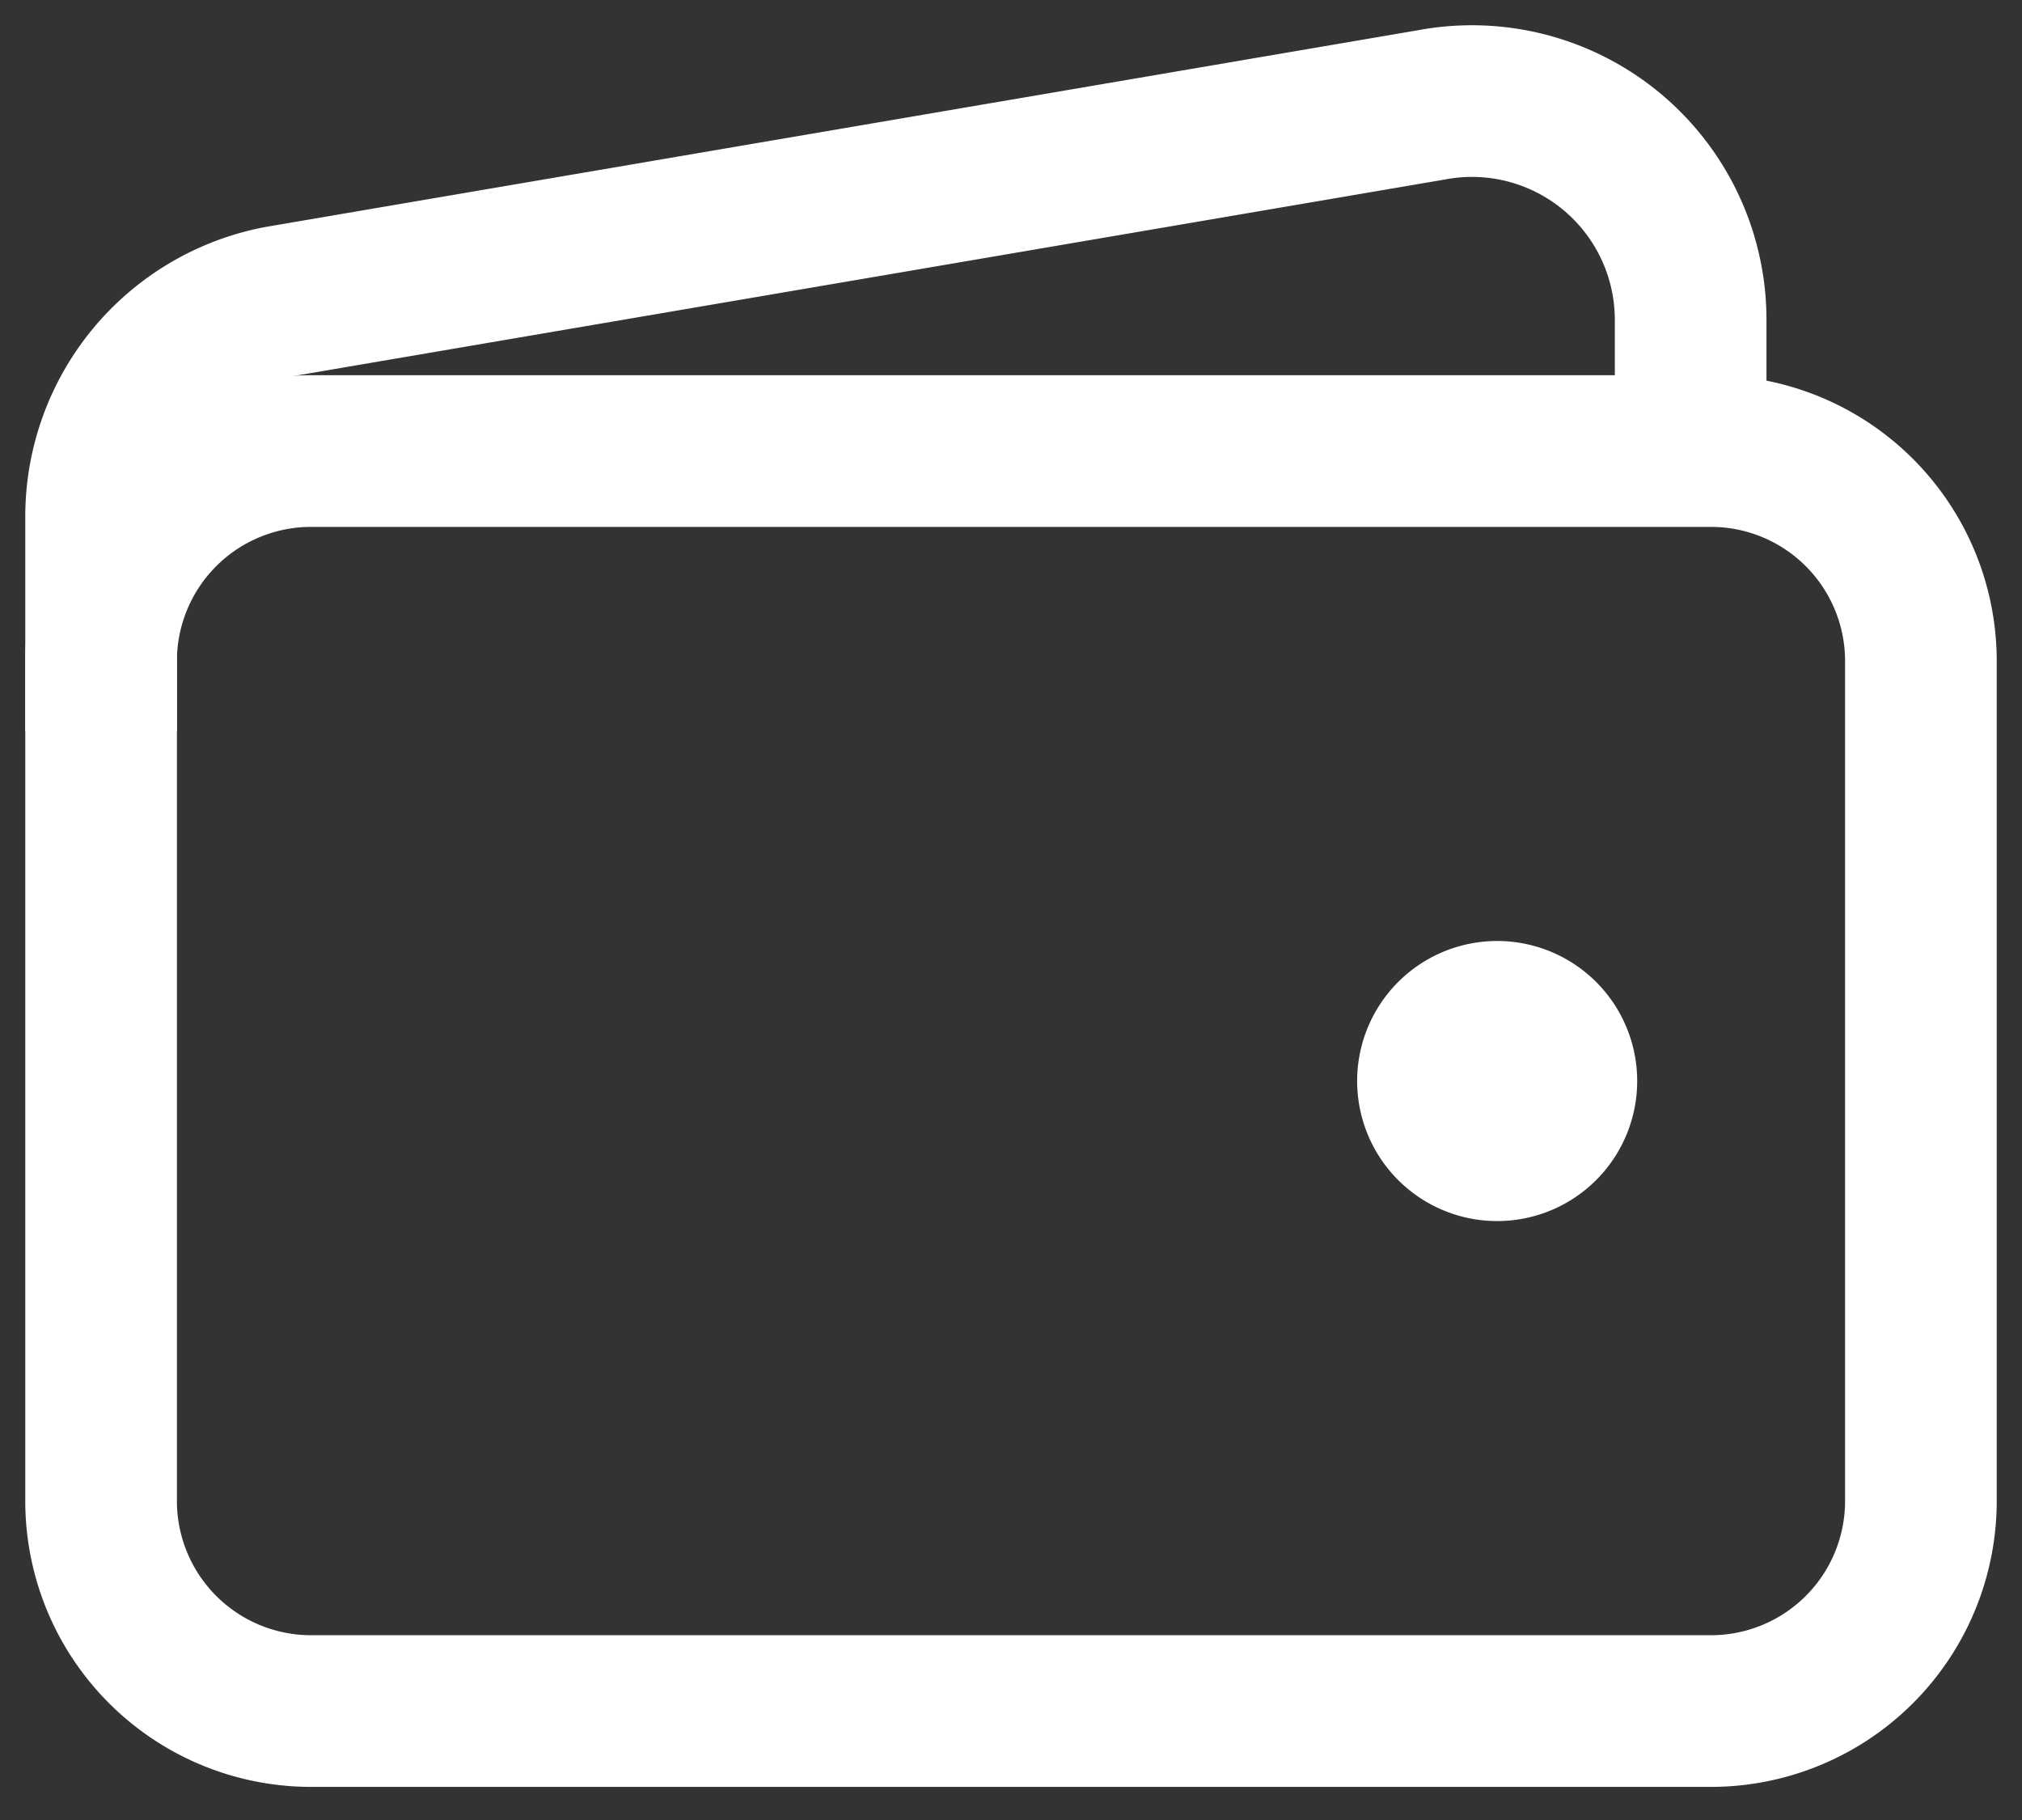
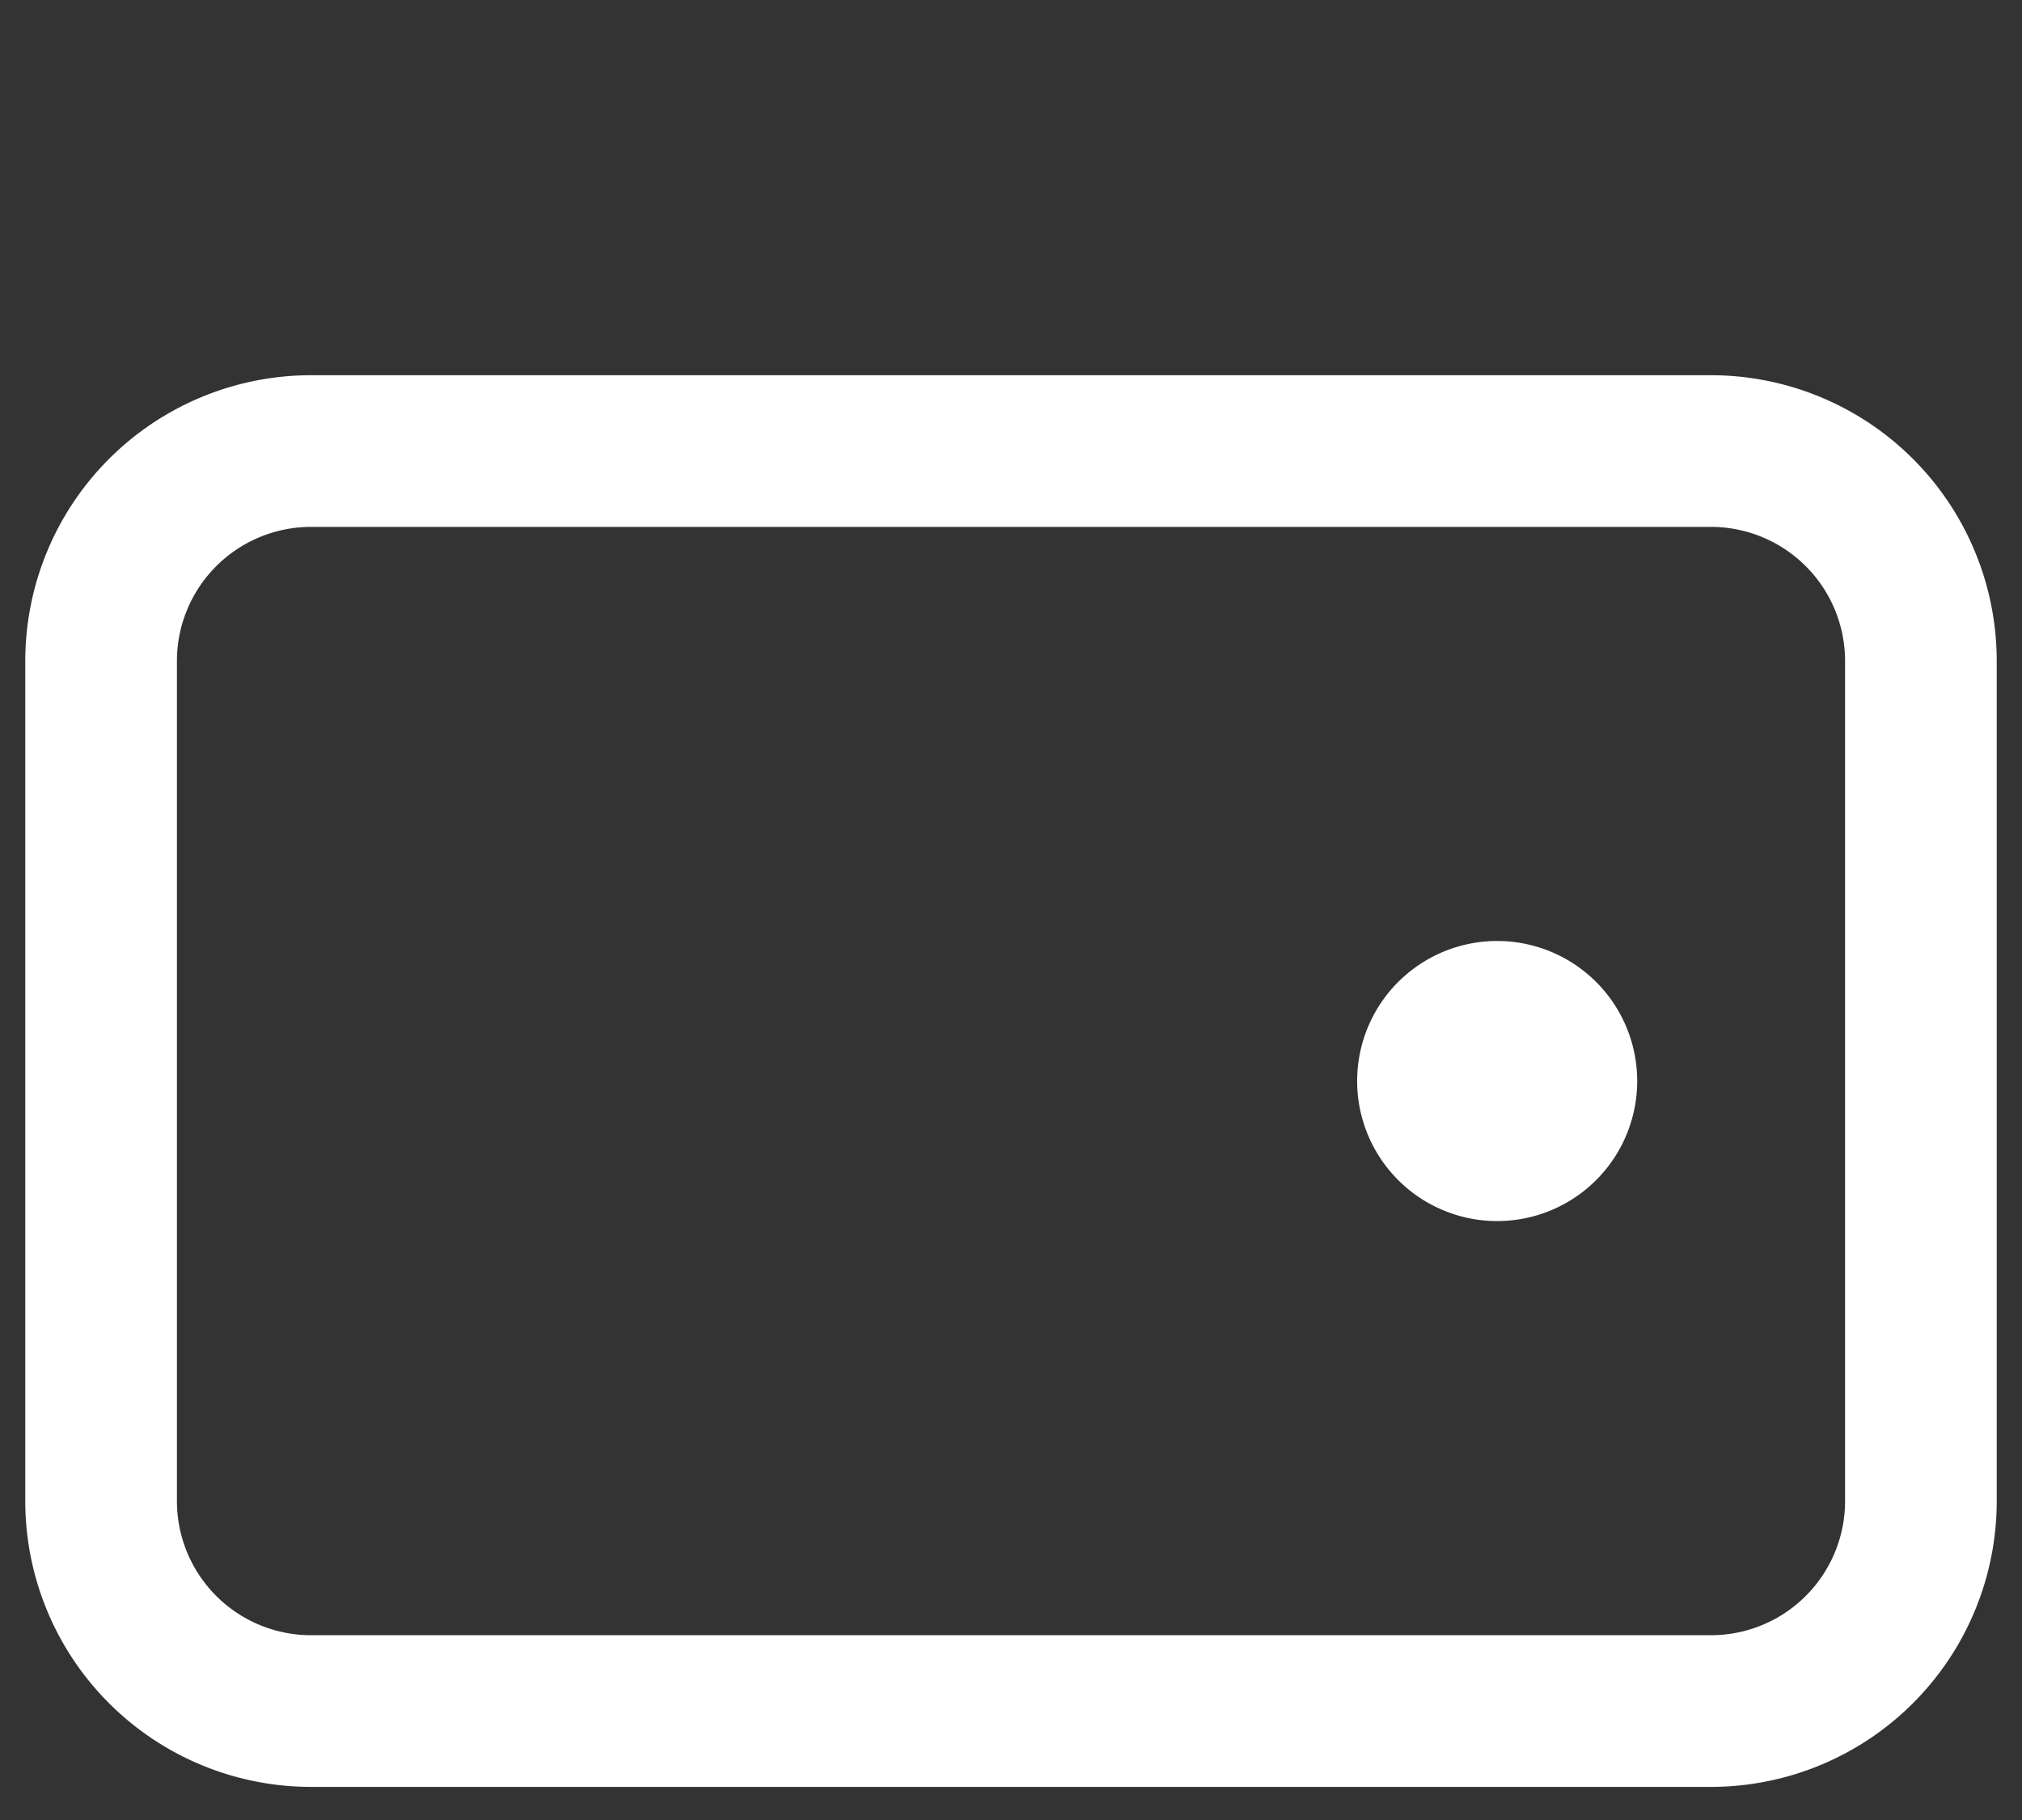
<svg xmlns="http://www.w3.org/2000/svg" width="40" height="36" fill="none" id="wallet">
  <rect width="100%" height="100%" fill="#333333" stroke="none" />
  <path stroke="#fff" stroke-linejoin="round" stroke-width="3" d="M33.846 8.922H6.154A4.154 4.154 0 0 0 2 13.075v16.616a4.154 4.154 0 0 0 4.154 4.154h27.692A4.154 4.154 0 0 0 38 29.69V13.075a4.154 4.154 0 0 0-4.154-4.153Z" />
-   <path stroke="#fff" stroke-linejoin="round" stroke-width="3" d="M33.445 8.922V6.326a4.327 4.327 0 0 0-5.137-4.25L5.517 5.966A4.327 4.327 0 0 0 2 10.22v4.24" />
  <path fill="#fff" d="M29.692 24.152a2.77 2.77 0 1 1 0-5.538 2.77 2.77 0 0 1 0 5.538Z" />
</svg>